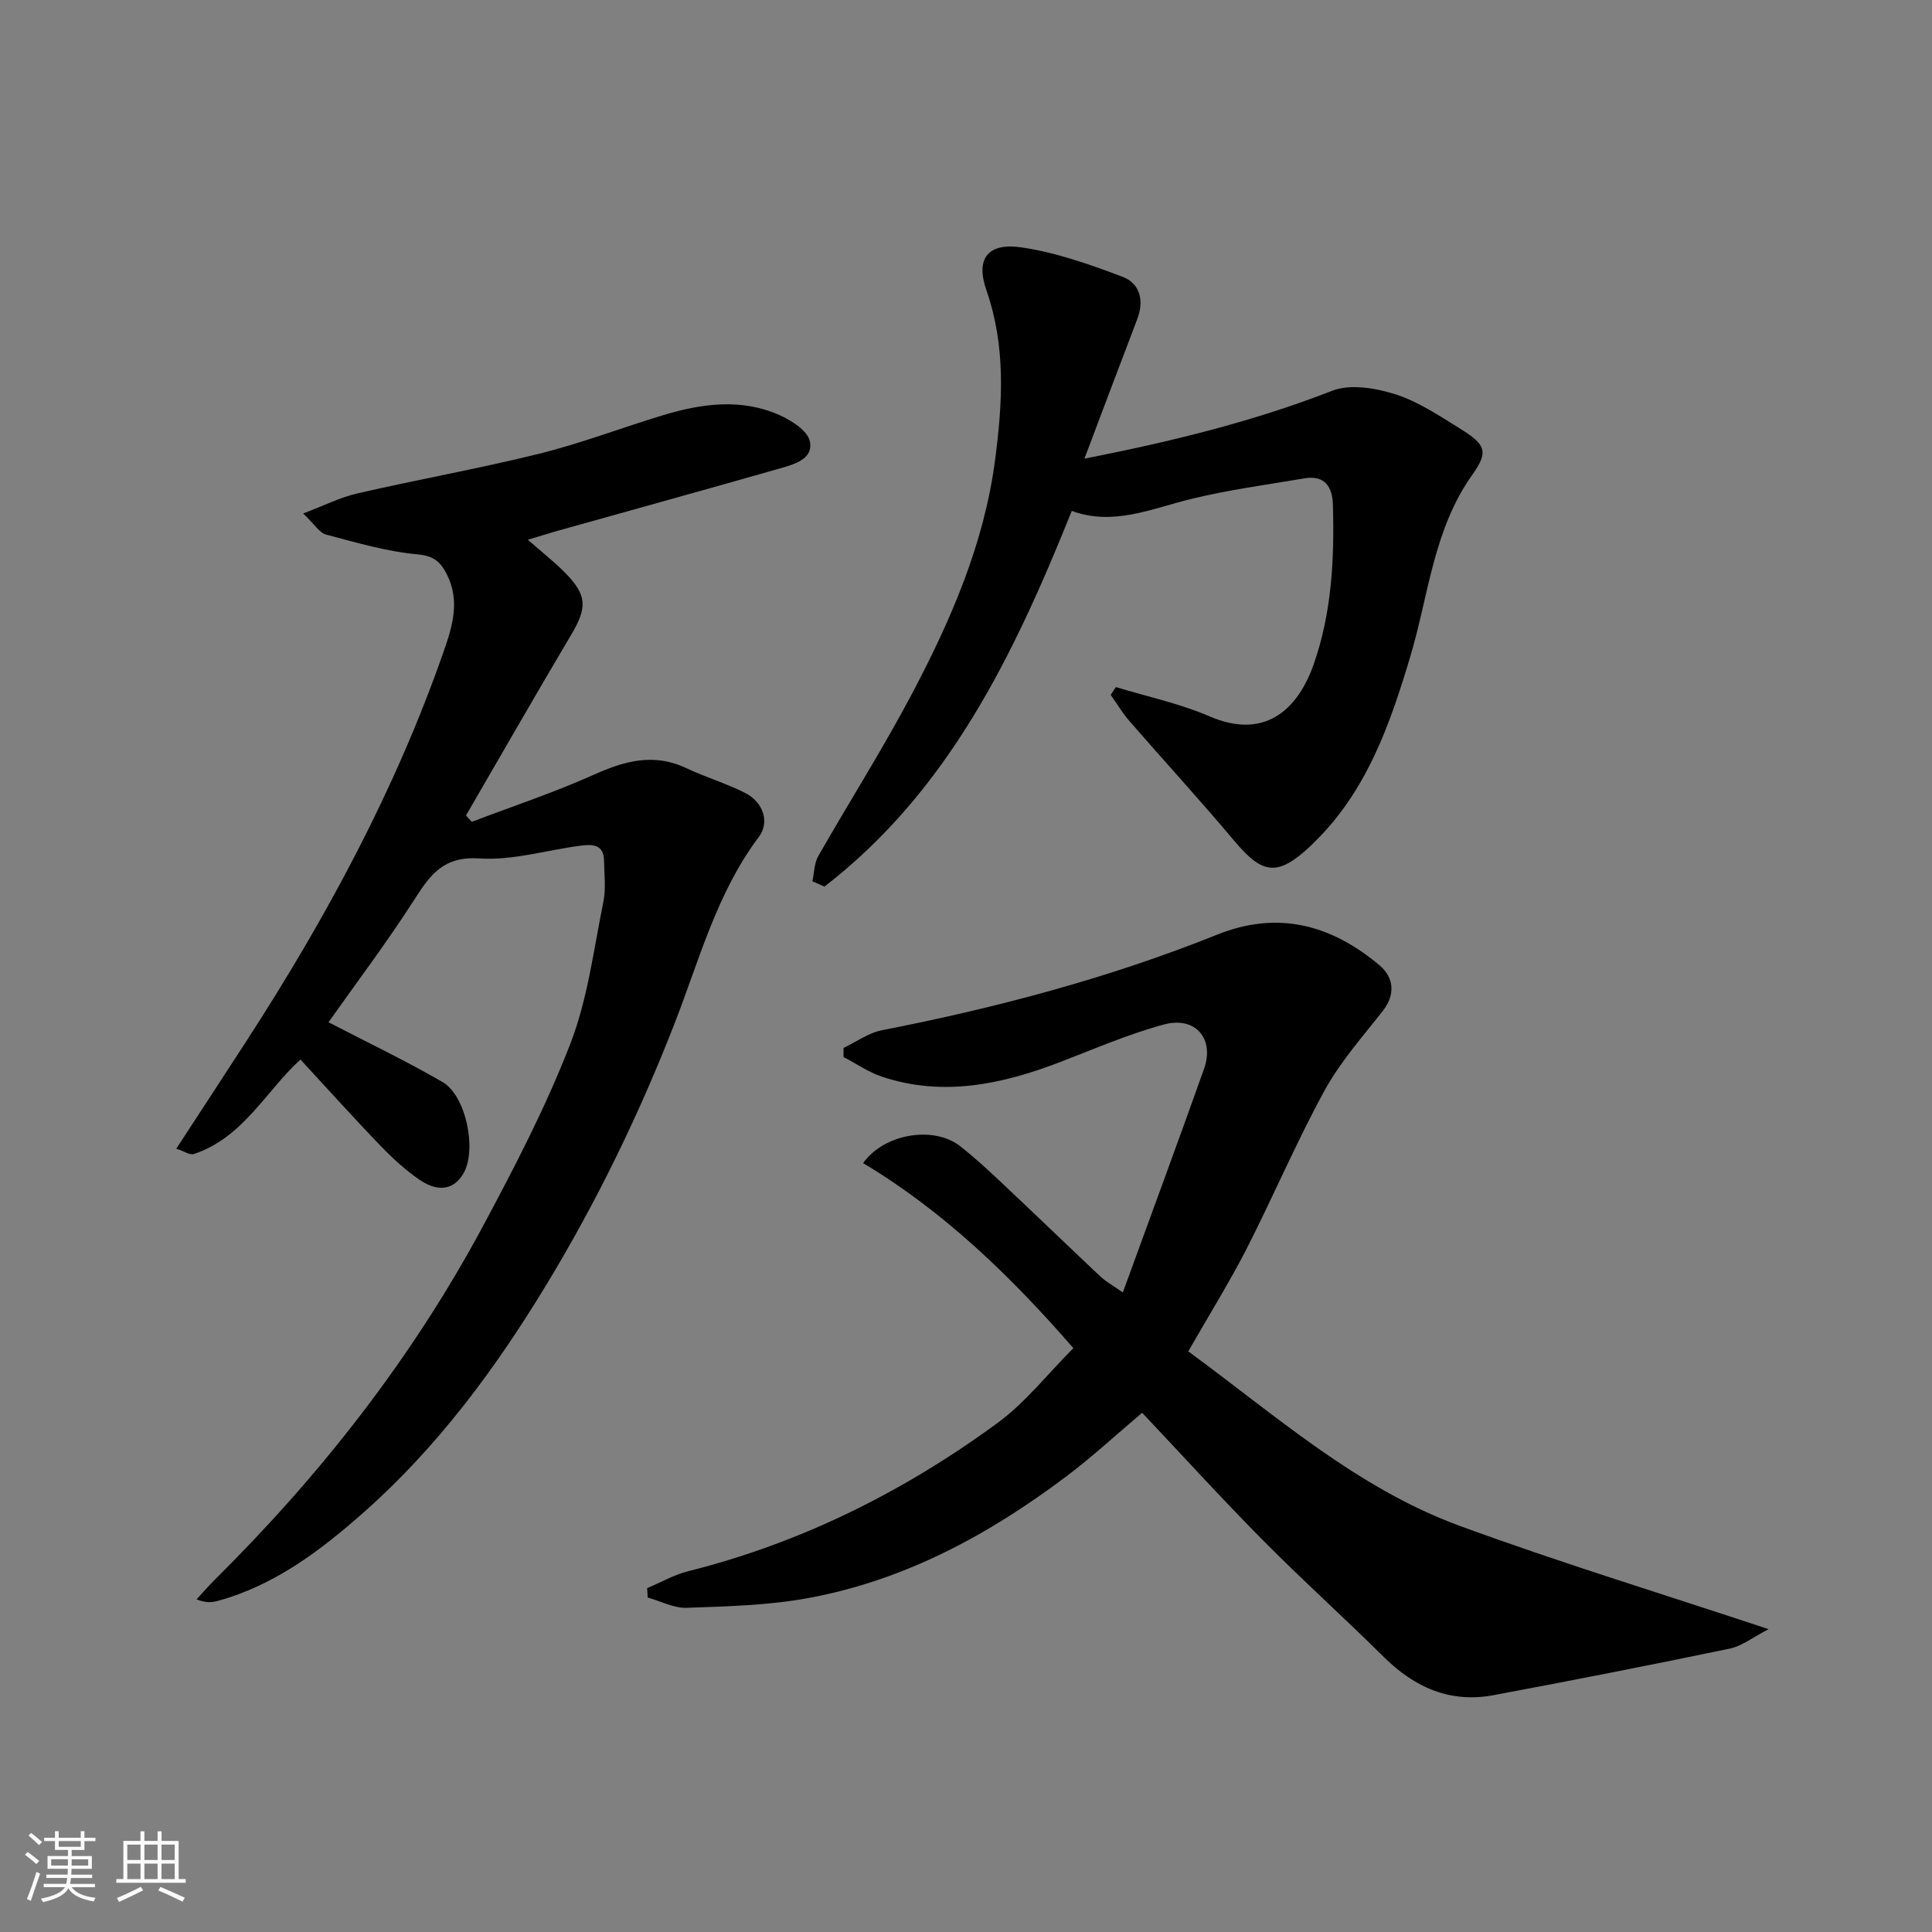
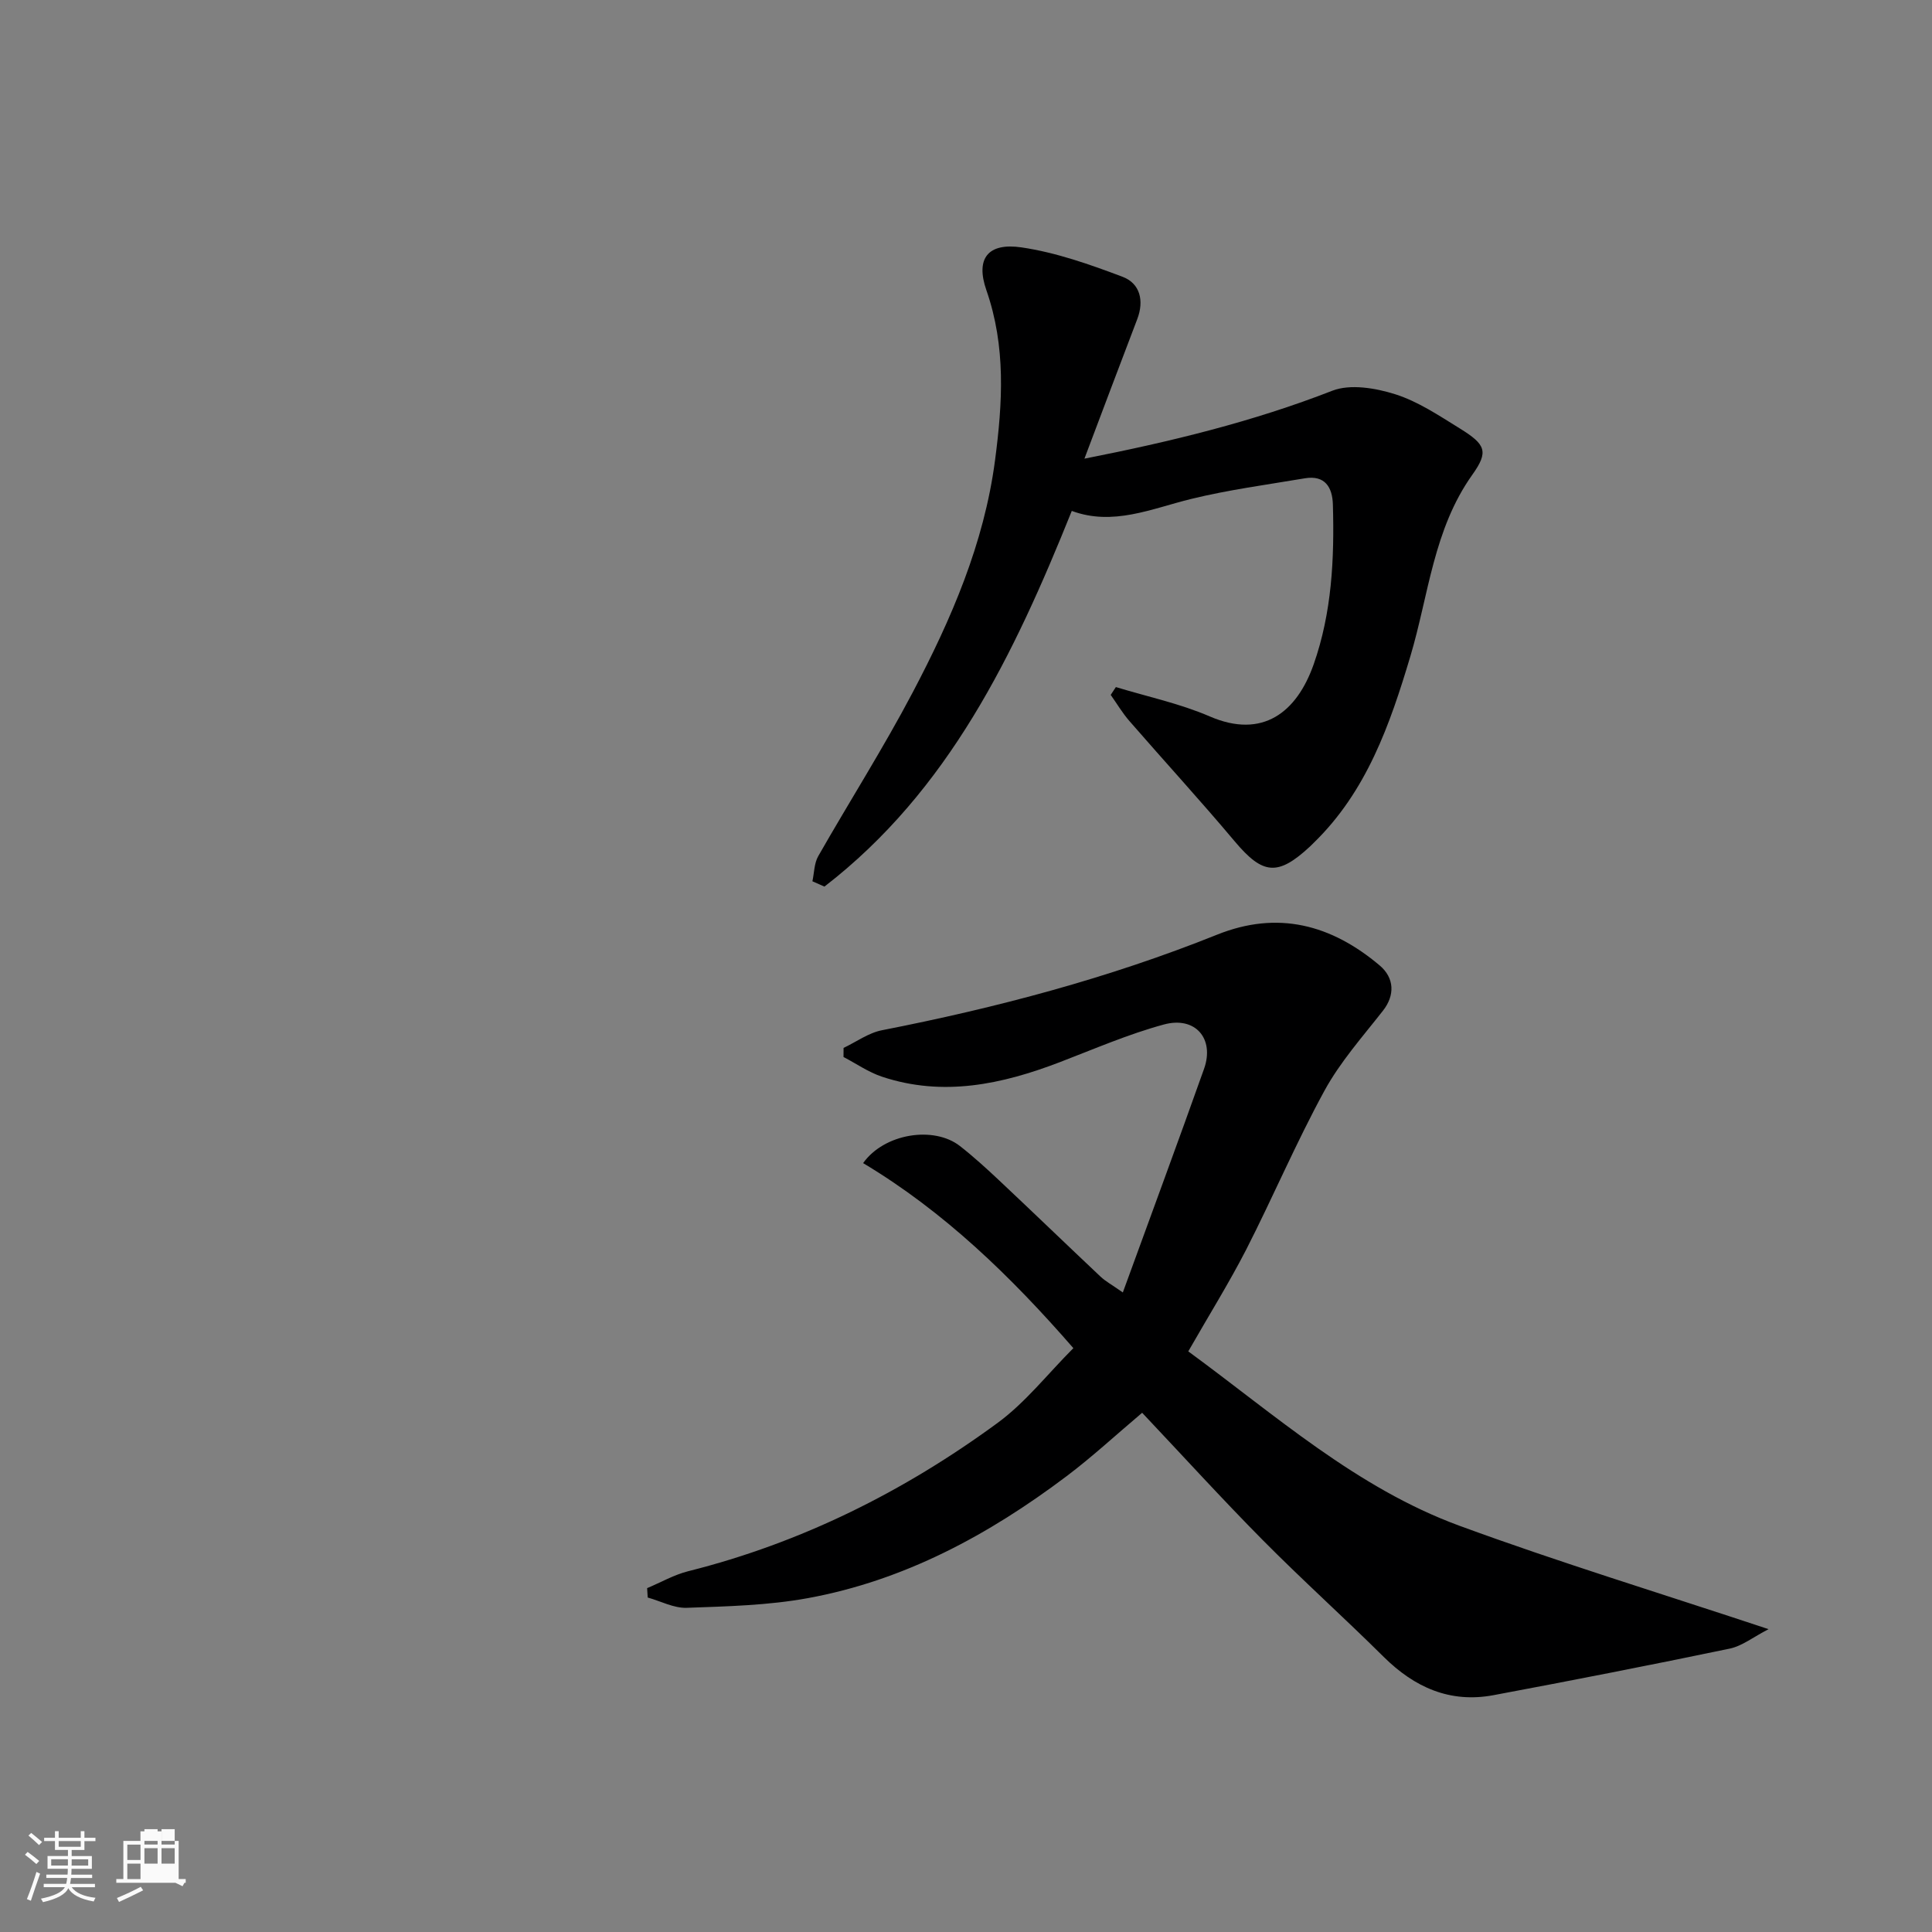
<svg xmlns="http://www.w3.org/2000/svg" enable-background="new 0 0 400 400" viewBox="0 0 400 400">
  <rect x="0" y="0" width="400" height="400" fill="#808080" stroke="none" />
  <path d="m5.17 384 .55-.58c.85.61 1.65 1.24 2.4 1.87l-.59.64c-.83-.73-1.62-1.38-2.36-1.93m1.22 9.53-.82-.34c.71-1.76 1.37-3.64 1.98-5.63.24.13.5.25.76.36-.6 1.67-1.24 3.54-1.92 5.61m-.5-13.5.57-.54c.56.44 1.31 1.06 2.26 1.87l-.64.64c-.68-.66-1.41-1.32-2.19-1.97m3.25.46h2.24v-1.36h.77v1.36h4.57v-1.36h.76v1.36h2.28v.69h-2.28v1.84h-2.64v1.26h4.18v2.64h-4.21c0 .45-.02.86-.05 1.21h4.32v.69h-4.38c-.04.34-.1.75-.19 1.22h5.15v.69h-4.82c.87 1.19 2.51 1.92 4.93 2.19-.17.31-.3.57-.37.76-2.77-.49-4.52-1.41-5.26-2.76-.56 1.26-2.3 2.23-5.24 2.9-.12-.24-.26-.48-.43-.72 2.73-.55 4.38-1.34 4.96-2.38h-4.38v-.69h4.65c.1-.38.17-.79.21-1.22h-4.32v-.69h4.4c.03-.34.05-.75.05-1.21h-4.2v-2.64h4.23v-1.26h-2.69v-1.84h-2.24zm1.46 4.46v1.29h3.45c.01-.4.02-.57.01-.53v-.32-.45h-3.46zm1.55-2.59h4.57v-1.19h-4.57zm6.11 2.59h-3.42v.77c-.01.19-.01.37-.02.53h3.44z" fill="#fafafa" />
-   <path d="m32.63 379.16h.82v1.98h3.54v7.89h1.46v.78h-14.37v-.78h1.46v-7.89h3.54v-1.98h.82v1.98h2.73zm-3.49 11.48.5.73c-1.61.82-3.28 1.63-5 2.41-.13-.27-.28-.55-.44-.82 1.75-.72 3.4-1.49 4.94-2.32m-2.78-5.55h2.73v-3.18h-2.73zm0 3.95h2.73v-3.2h-2.73zm3.54-3.95h2.73v-3.18h-2.73zm0 3.95h2.73v-3.2h-2.73zm7.89 4.68c-1.84-.92-3.51-1.7-5.02-2.32l.45-.73c1.89.8 3.57 1.55 5.04 2.23zm-1.62-11.81h-2.73v3.18h2.73zm-2.73 7.13h2.73v-3.2h-2.73z" fill="#fafafa" />
+   <path d="m32.63 379.16h.82v1.98h3.54v7.89h1.46v.78h-14.37v-.78h1.46v-7.89h3.54v-1.98h.82v1.98h2.73zm-3.49 11.48.5.73c-1.61.82-3.28 1.63-5 2.41-.13-.27-.28-.55-.44-.82 1.75-.72 3.4-1.49 4.94-2.32m-2.78-5.55h2.73v-3.18h-2.73zm0 3.95h2.73v-3.2h-2.73m3.54-3.95h2.73v-3.18h-2.73zm0 3.95h2.73v-3.2h-2.73zm7.89 4.68c-1.84-.92-3.51-1.7-5.02-2.32l.45-.73c1.89.8 3.57 1.55 5.04 2.23zm-1.62-11.81h-2.73v3.18h2.73zm-2.73 7.13h2.73v-3.2h-2.73z" fill="#fafafa" />
  <g fill="#000001">
    <path d="m246.02 279.79c17.95 13.13 34.82 28.27 56.14 36.1 20.65 7.58 41.73 14.01 64 21.41-3.15 1.62-5.46 3.49-8.05 4.03-16.27 3.39-32.58 6.58-48.91 9.64-8.98 1.68-16.34-1.61-22.72-7.93-8.25-8.18-16.9-15.96-25.07-24.21-8.4-8.49-16.44-17.33-24.94-26.33-5.46 4.61-10.38 9.17-15.71 13.18-16.07 12.1-33.54 21.55-53.51 25.2-8.21 1.5-16.69 1.7-25.06 2-2.67.1-5.39-1.38-8.09-2.13-.04-.65-.08-1.29-.12-1.94 2.83-1.19 5.57-2.77 8.52-3.51 23.43-5.88 44.65-16.49 64.01-30.68 5.82-4.26 10.41-10.19 15.72-15.5-12.91-14.83-26.74-28.26-43.53-38.31 4.35-6.14 14.63-7.76 20.04-3.54 2.85 2.23 5.53 4.68 8.17 7.16 7.01 6.59 13.93 13.27 20.93 19.87 1.05.99 2.37 1.7 4.63 3.29 5.75-15.8 11.39-31.02 16.82-46.31 2.21-6.23-1.81-10.94-8.32-9.17-7.34 1.99-14.4 5.06-21.52 7.79-12 4.6-24.18 7.23-36.84 3.02-2.8-.93-5.32-2.7-7.97-4.08 0-.63.01-1.25.01-1.88 2.64-1.25 5.17-3.12 7.95-3.66 23.69-4.64 46.94-10.78 69.37-19.78 12.57-5.05 23.64-2.1 33.67 6.36 3.09 2.61 3.17 6.2.7 9.36-4.23 5.4-8.88 10.63-12.13 16.59-5.86 10.72-10.65 22.02-16.21 32.91-3.57 6.94-7.72 13.59-11.98 21.05z" />
-     <path d="m68.01 211.65c7.89 4.09 15.93 7.92 23.62 12.38 4.83 2.8 7.06 13.76 4.46 18.66-1.86 3.5-5.15 4.31-9.11 1.65-2.98-2.01-5.69-4.52-8.19-7.11-5.6-5.81-11-11.83-16.59-17.87-7.14 6.52-11.86 16.18-22.05 19.56-.83.28-2.04-.58-3.65-1.1 5.08-7.8 9.88-15.11 14.63-22.45 16.45-25.42 30.78-51.94 40.77-80.61 1.75-5.03 3.36-10.3.69-15.69-1.3-2.62-2.63-3.97-6.1-4.29-6.41-.59-12.72-2.44-18.99-4.11-1.39-.37-2.4-2.15-4.73-4.36 4.31-1.63 7.67-3.34 11.24-4.16 12.54-2.88 25.22-5.14 37.7-8.23 8.66-2.15 17.05-5.39 25.61-7.97 7.98-2.4 16.13-3.53 24.04-.02 2.51 1.11 5.84 3.24 6.31 5.43.78 3.66-3.22 4.78-6.16 5.61-15.48 4.42-30.99 8.71-46.49 13.05-1.66.47-3.3 1-5.73 1.73 2.93 2.58 5.48 4.57 7.72 6.85 4.59 4.65 4.58 7.21 1.23 12.85-7.36 12.4-14.52 24.92-21.76 37.38.4.44.79.88 1.19 1.32 8.44-3.21 17.04-6.06 25.27-9.75 6.41-2.88 12.46-4.55 19.19-1.35 3.96 1.88 8.24 3.13 12.14 5.12 3.78 1.92 5.12 6.07 2.85 9.09-8.71 11.58-12.32 25.44-17.44 38.6-7.36 18.9-16.18 37.04-26.71 54.38-10.47 17.24-22.39 33.34-37.55 46.77-8.95 7.93-18.46 15.17-30.3 18.43-1.21.33-2.48.46-4.43-.31 1.26-1.36 2.47-2.76 3.78-4.07 21.93-21.73 40.81-45.82 55.44-73.05 6.62-12.32 13.1-24.84 18.15-37.85 3.61-9.3 4.85-19.54 6.86-29.42.56-2.74.18-5.69.14-8.54-.05-3.52-2.58-3.41-4.97-3.1-6.96.92-13.98 3.09-20.84 2.63-7.35-.49-10.11 3.27-13.41 8.44-5.71 8.92-12.13 17.4-17.83 25.48z" />
    <path d="m231.03 142.25c6.5 1.98 13.24 3.4 19.44 6.08 10.94 4.72 18.01-.84 21.51-10.78 3.77-10.72 4.3-21.87 3.98-33.08-.1-3.57-1.62-6.15-5.82-5.44-7.87 1.33-15.82 2.38-23.56 4.28-8.22 2.02-16.14 5.63-24.68 2.47-11.97 29.79-25.5 57.94-51.21 77.78-.83-.37-1.66-.73-2.49-1.1.38-1.74.36-3.71 1.2-5.19 6.46-11.33 13.48-22.36 19.55-33.89 7.98-15.15 14.79-30.83 17.06-48.07 1.56-11.86 2.28-23.55-1.79-35.23-2.29-6.58.33-9.88 7.28-8.86 7.12 1.05 14.12 3.52 20.9 6.08 3.64 1.37 4.52 4.94 3.05 8.79-3.59 9.38-7.12 18.78-10.93 28.87 17.99-3.54 34.91-7.67 51.31-14.06 3.73-1.45 8.95-.56 13.02.72 4.74 1.5 9.08 4.42 13.38 7.08 5.4 3.34 6.01 4.8 2.6 9.59-8.06 11.31-9.04 24.91-12.83 37.59-4.23 14.16-9.06 28-20.04 38.65-.24.23-.47.47-.71.7-6.71 6.24-9.8 5.87-15.61-1.03-7.1-8.45-14.57-16.59-21.81-24.92-1.45-1.67-2.59-3.6-3.87-5.41.36-.53.72-1.08 1.07-1.62z" />
  </g>
</svg>